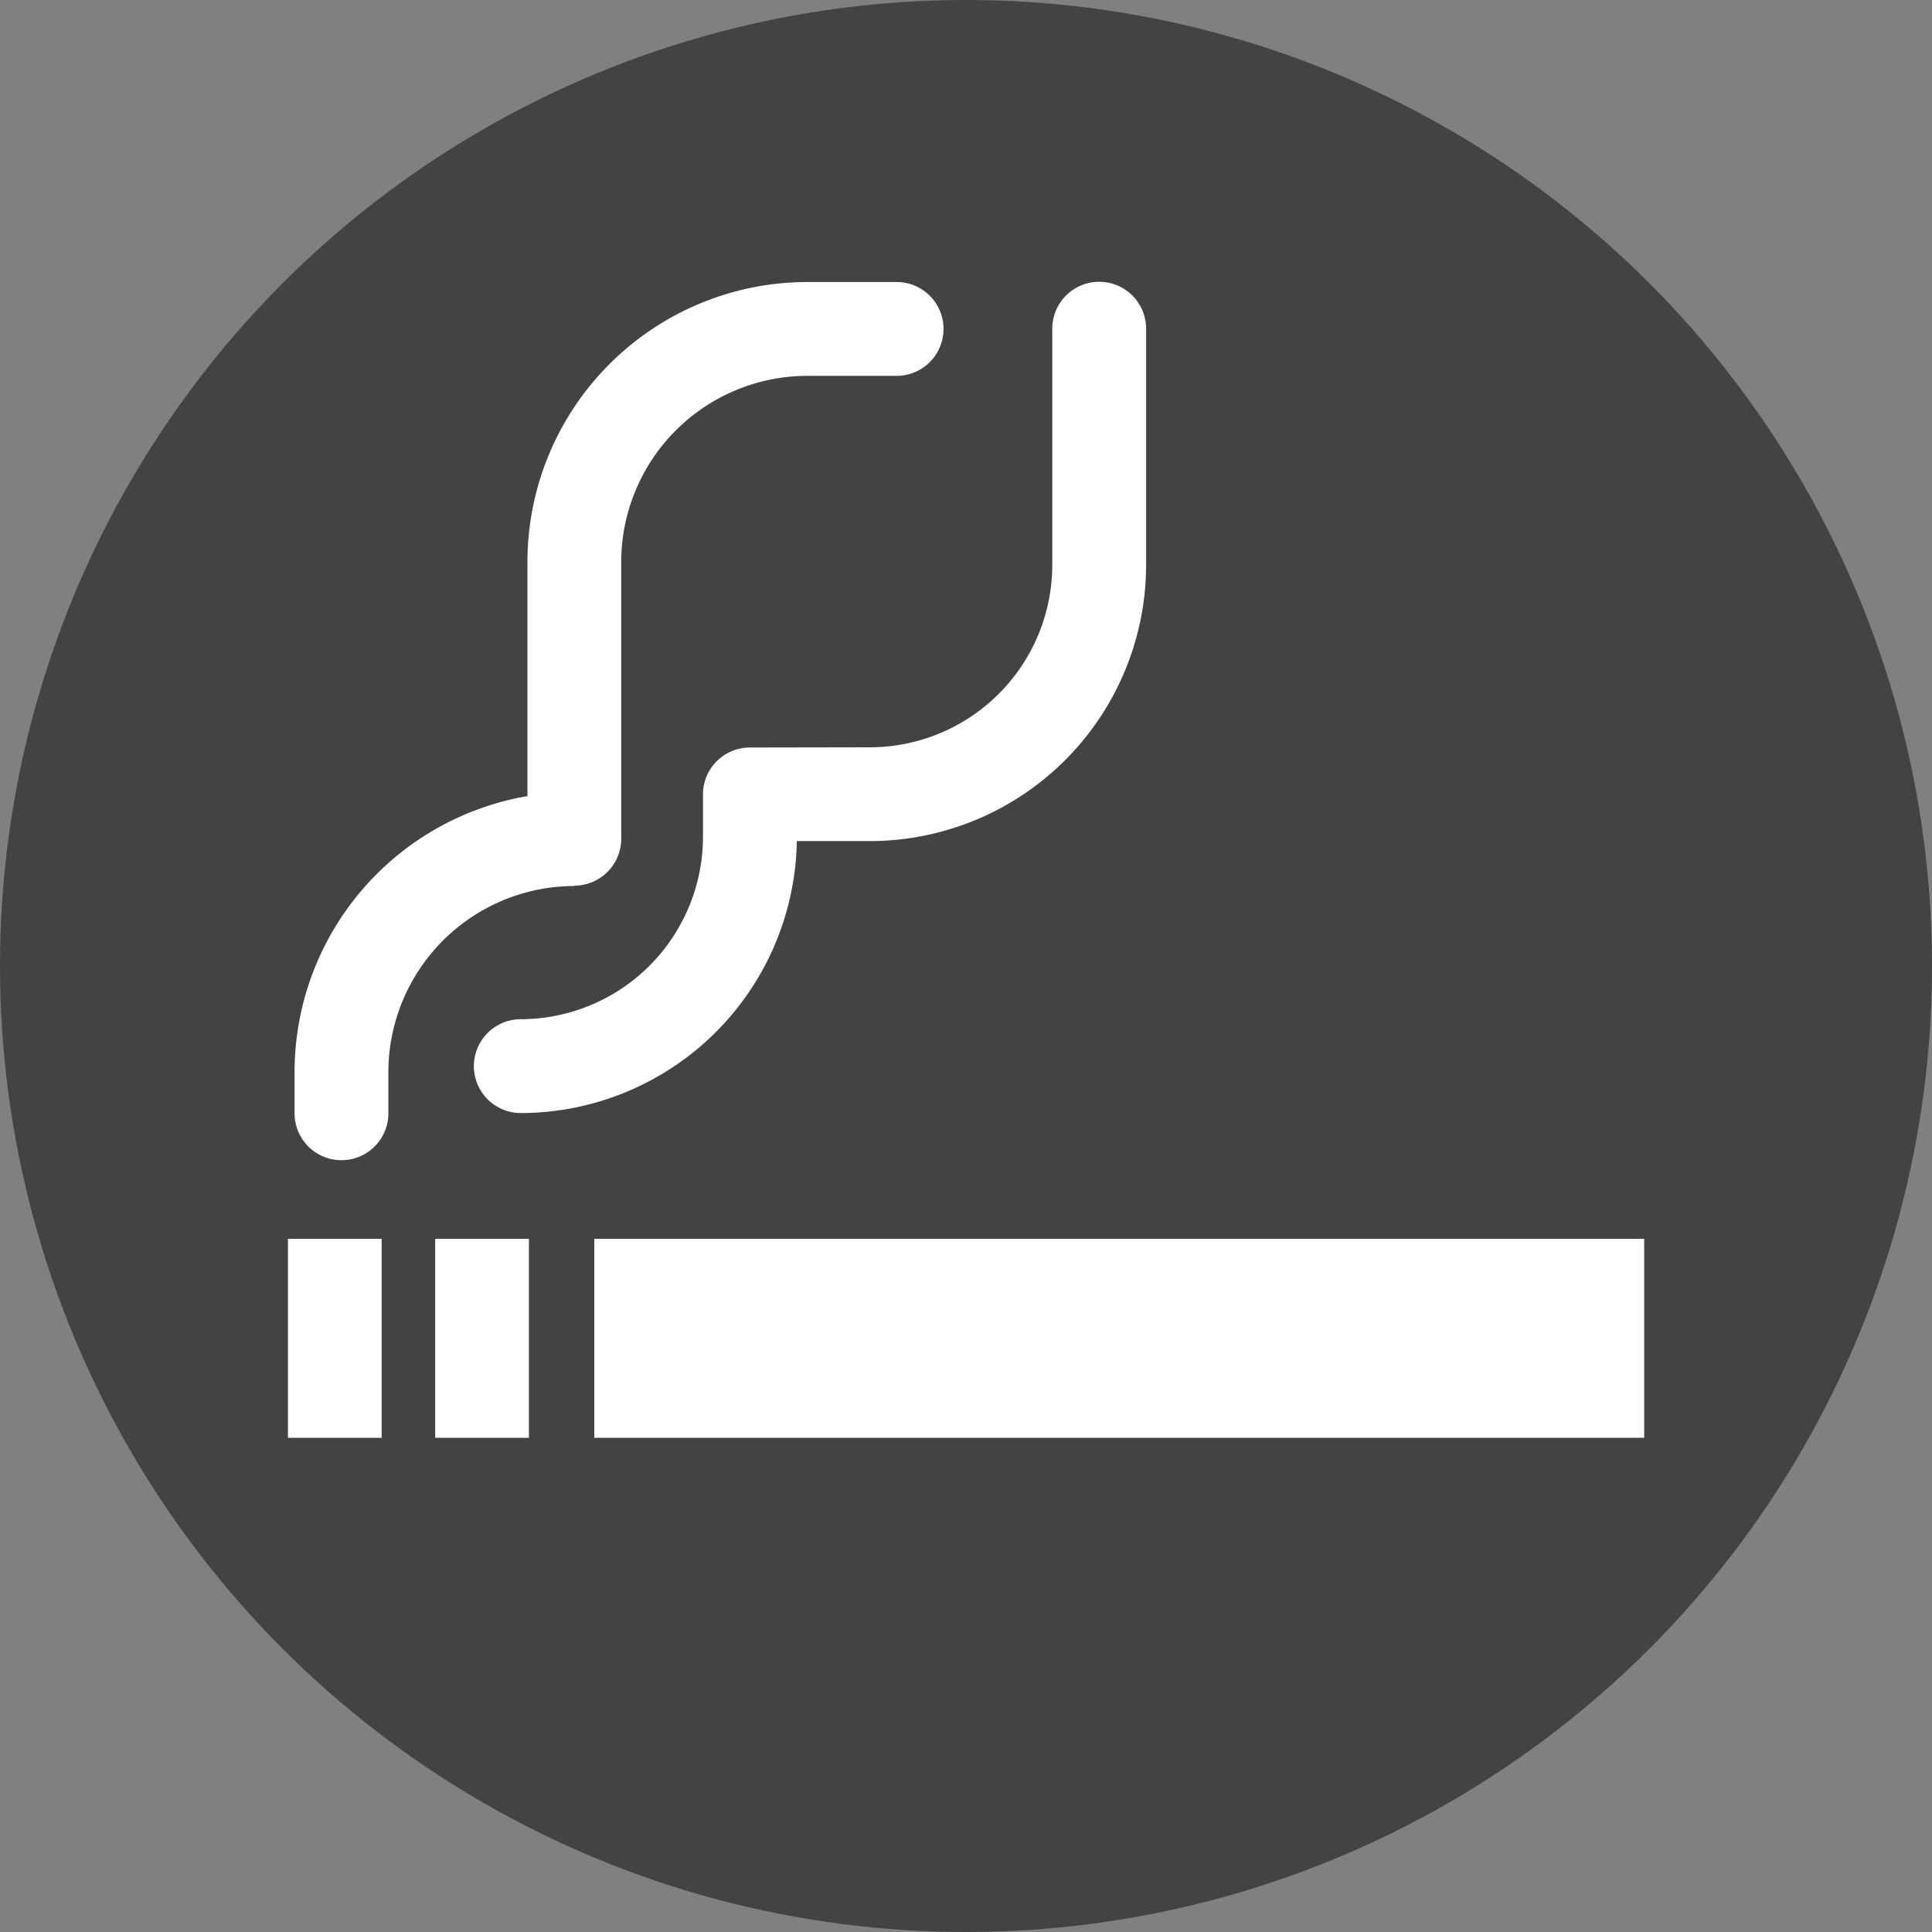
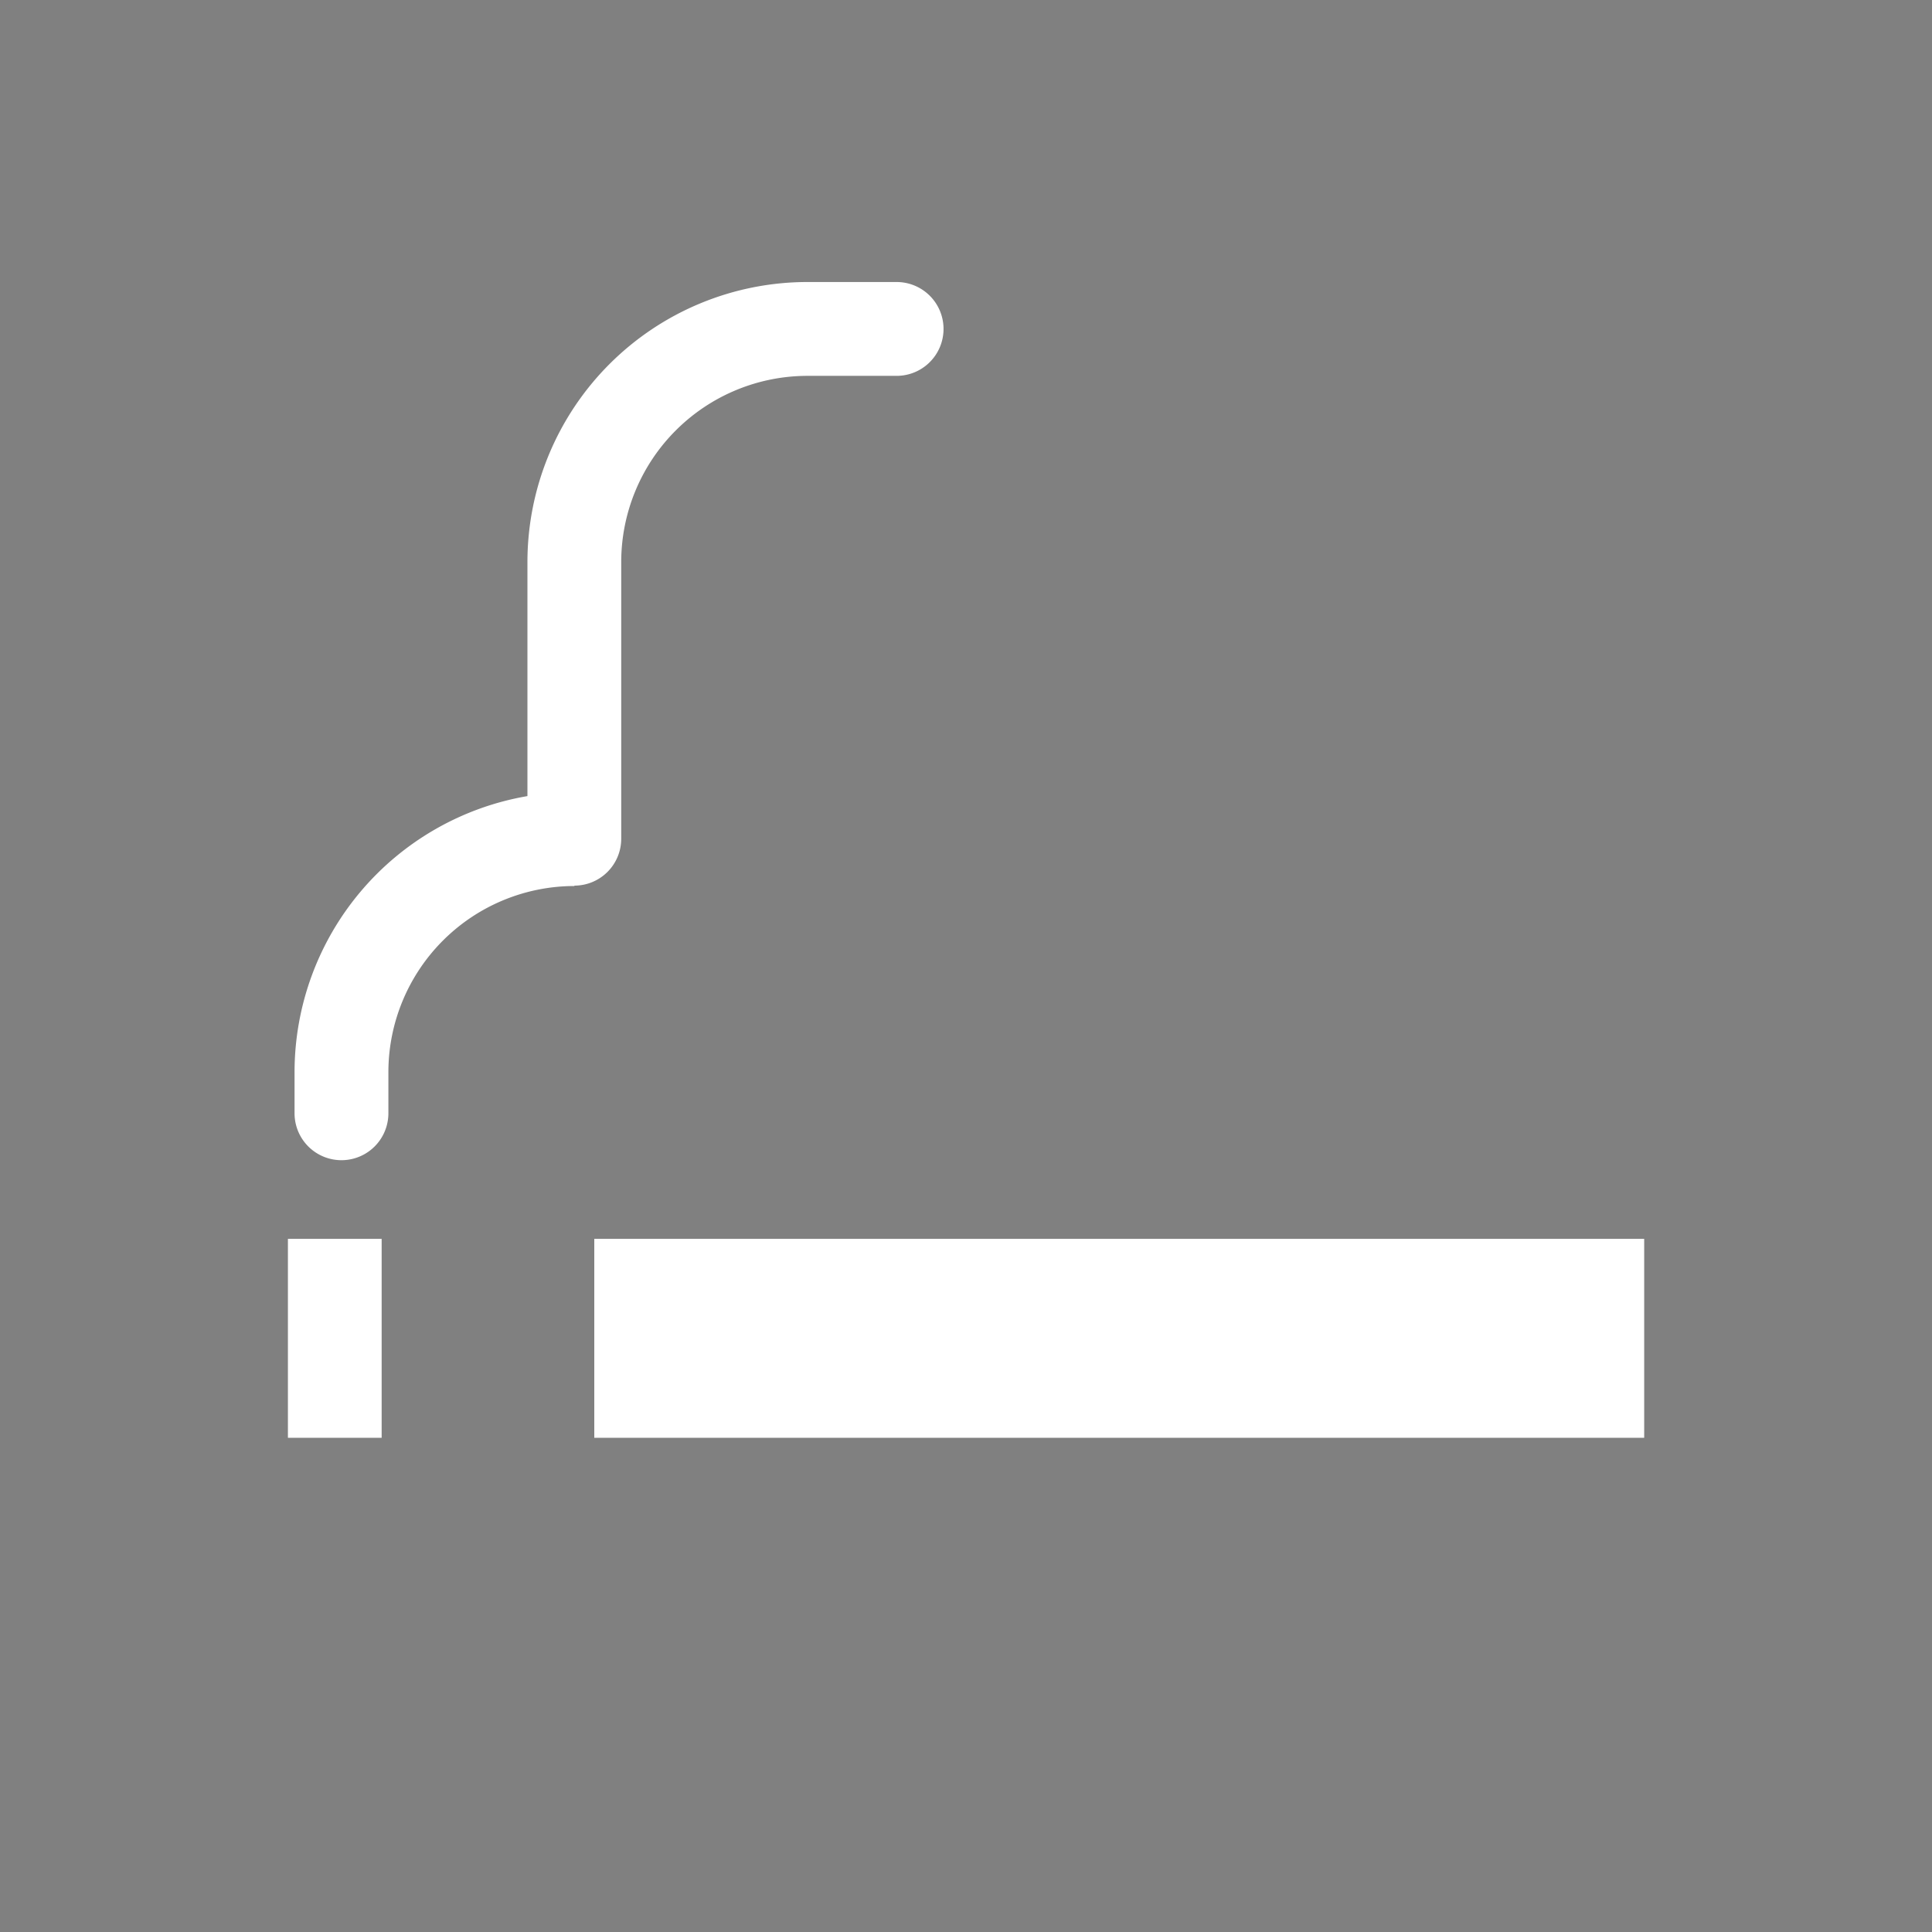
<svg xmlns="http://www.w3.org/2000/svg" height="35" viewBox="0 0 35 35" width="35">
  <rect x="0" y="0" width="35" height="35" fill="#808080" stroke="none" />
  <clipPath id="a">
    <path d="m0 0h35v35h-35z" />
  </clipPath>
-   <circle cx="17.5" cy="17.5" fill="#434343" r="17.5" />
  <g fill="#fff">
    <path d="m10.766 22.443h19.02v3.604h-19.02z" />
-     <path d="m7.884 22.443h1.698v3.604h-1.698z" />
    <path d="m5.216 22.443h1.698v3.604h-1.698z" />
    <g clip-path="url(#a)">
      <path d="m17.637 22.964a.849.849 0 0 0 .849-.849v-5.015a3.375 3.375 0 0 1 3.37-3.371h1.619a.849.849 0 1 0 0-1.7h-1.619a5.075 5.075 0 0 0 -5.069 5.071v4.242a5.077 5.077 0 0 0 -4.219 5v.746a.849.849 0 1 0 1.7 0v-.746a3.374 3.374 0 0 1 3.37-3.371" transform="translate(-7.232 -6.92)" />
-       <path d="m25.216 20.462a.849.849 0 0 0 -.849.849v.773a3.308 3.308 0 0 1 -3.3 3.3.849.849 0 1 0 0 1.7 5.009 5.009 0 0 0 5-4.927h1.328a5.008 5.008 0 0 0 5-5v-4.282a.849.849 0 1 0 -1.7 0v4.283a3.308 3.308 0 0 1 -3.3 3.3z" transform="translate(-11.632 -6.92)" />
    </g>
  </g>
</svg>